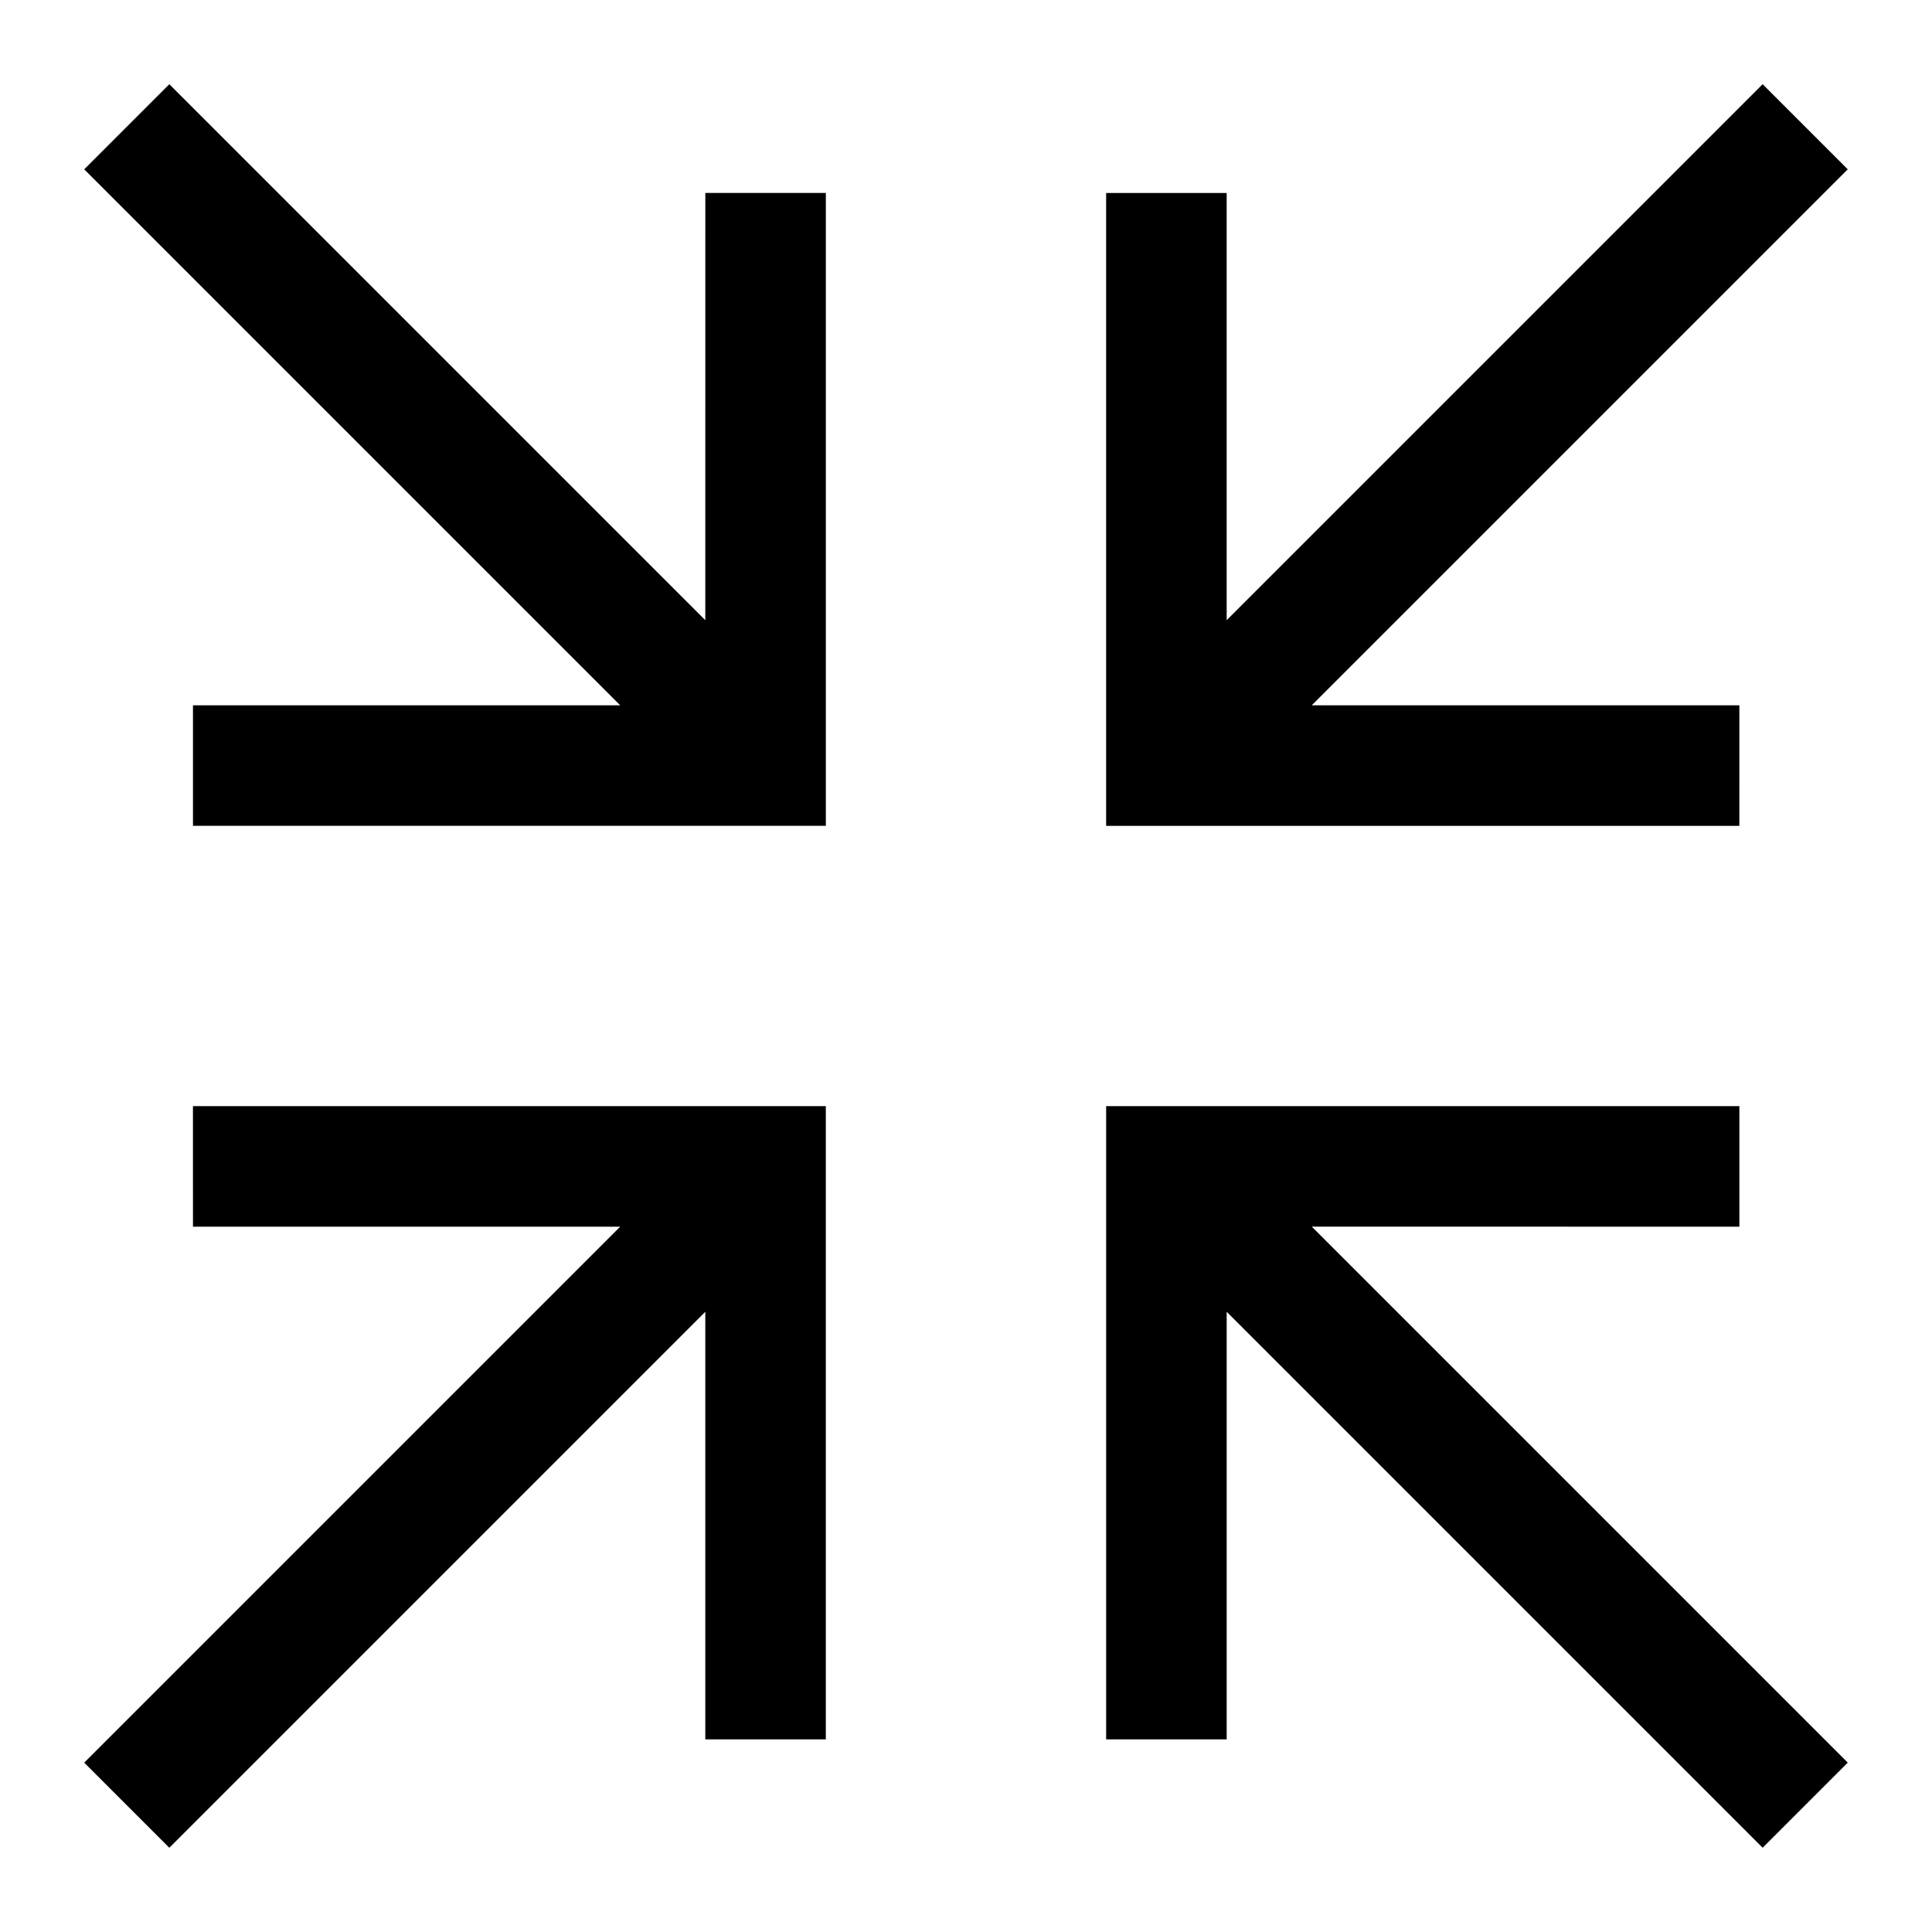
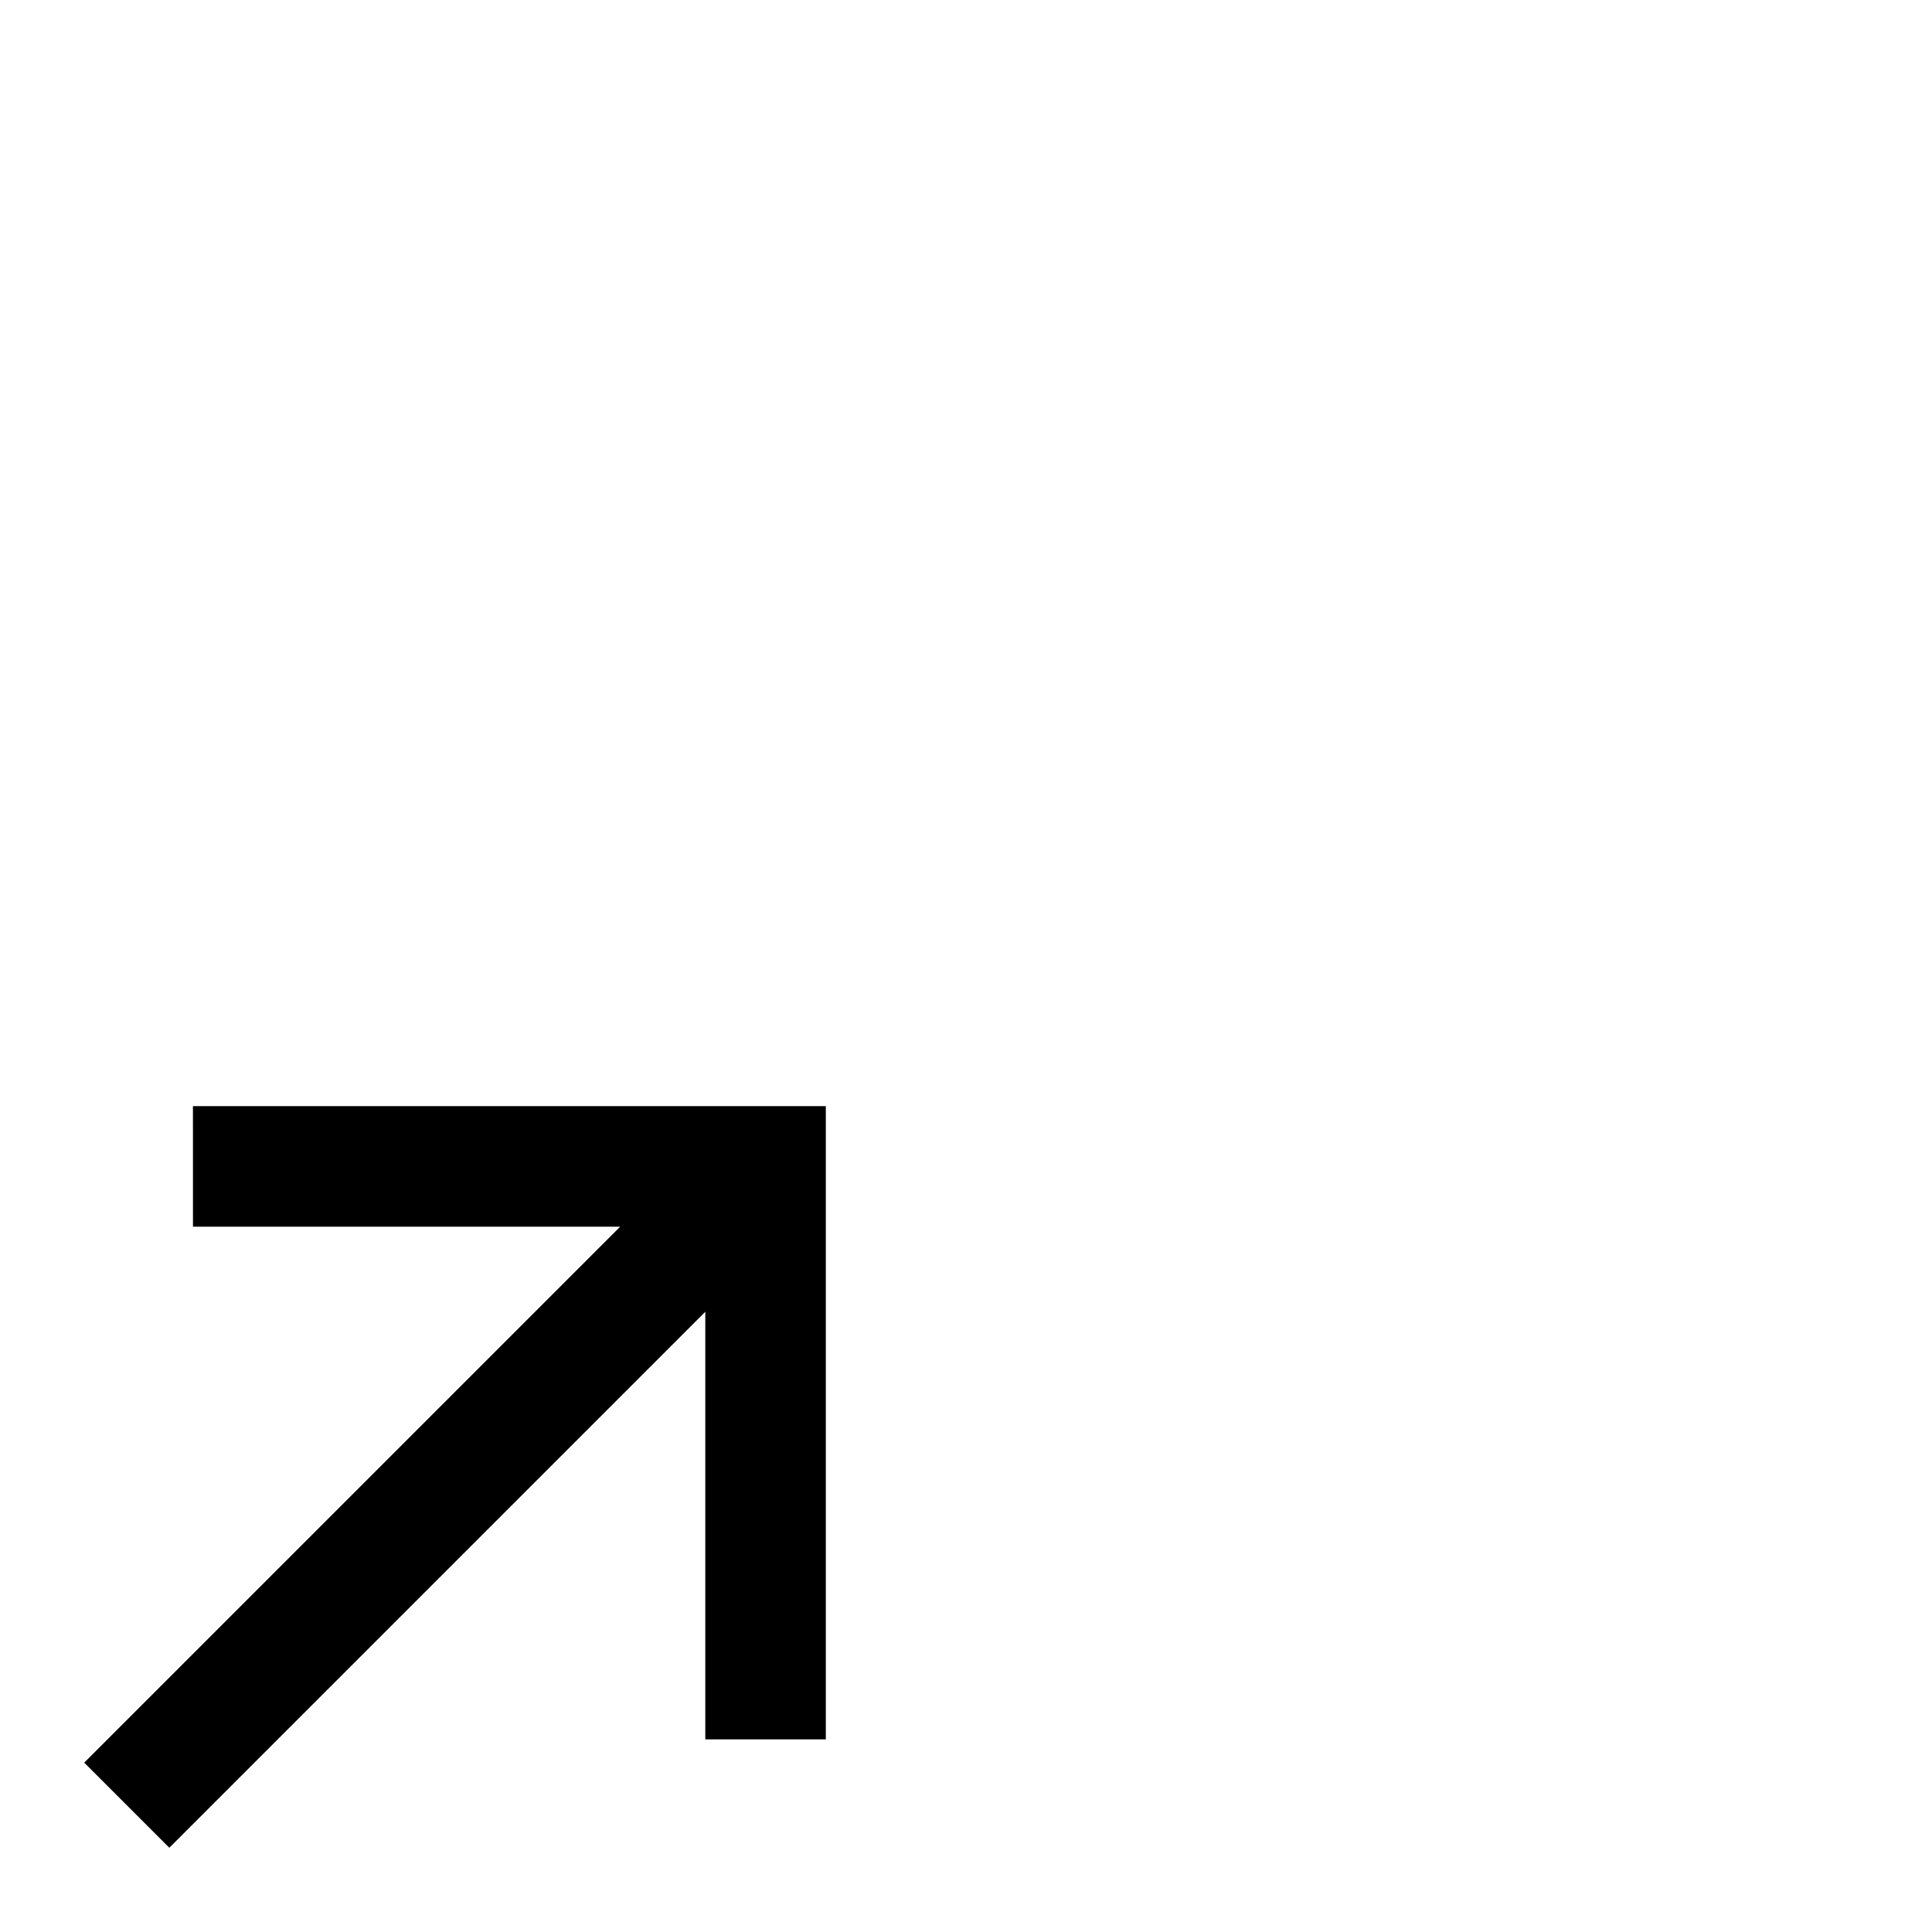
<svg xmlns="http://www.w3.org/2000/svg" fill="#000000" width="800px" height="800px" version="1.1" viewBox="144 144 512 512">
  <g>
-     <path d="m604.95 330.91h-113.32l142.04-142.04-22.551-22.551-142.04 142.04v-113.22h-31.941v167.72h167.81z" />
-     <path d="m330.91 308.36-142.04-142.04-22.551 22.551 142.04 142.04h-113.22v31.941h167.72v-167.72h-31.941z" />
-     <path d="m604.95 469.08v-31.941h-167.81v167.81h31.941v-113.32l142.04 142.04 22.551-22.551-142.04-142.04z" />
    <path d="m195.14 469.08h113.22l-142.04 142.04 22.551 22.551 142.04-142.04v113.32h31.941v-167.81h-167.72z" />
  </g>
</svg>